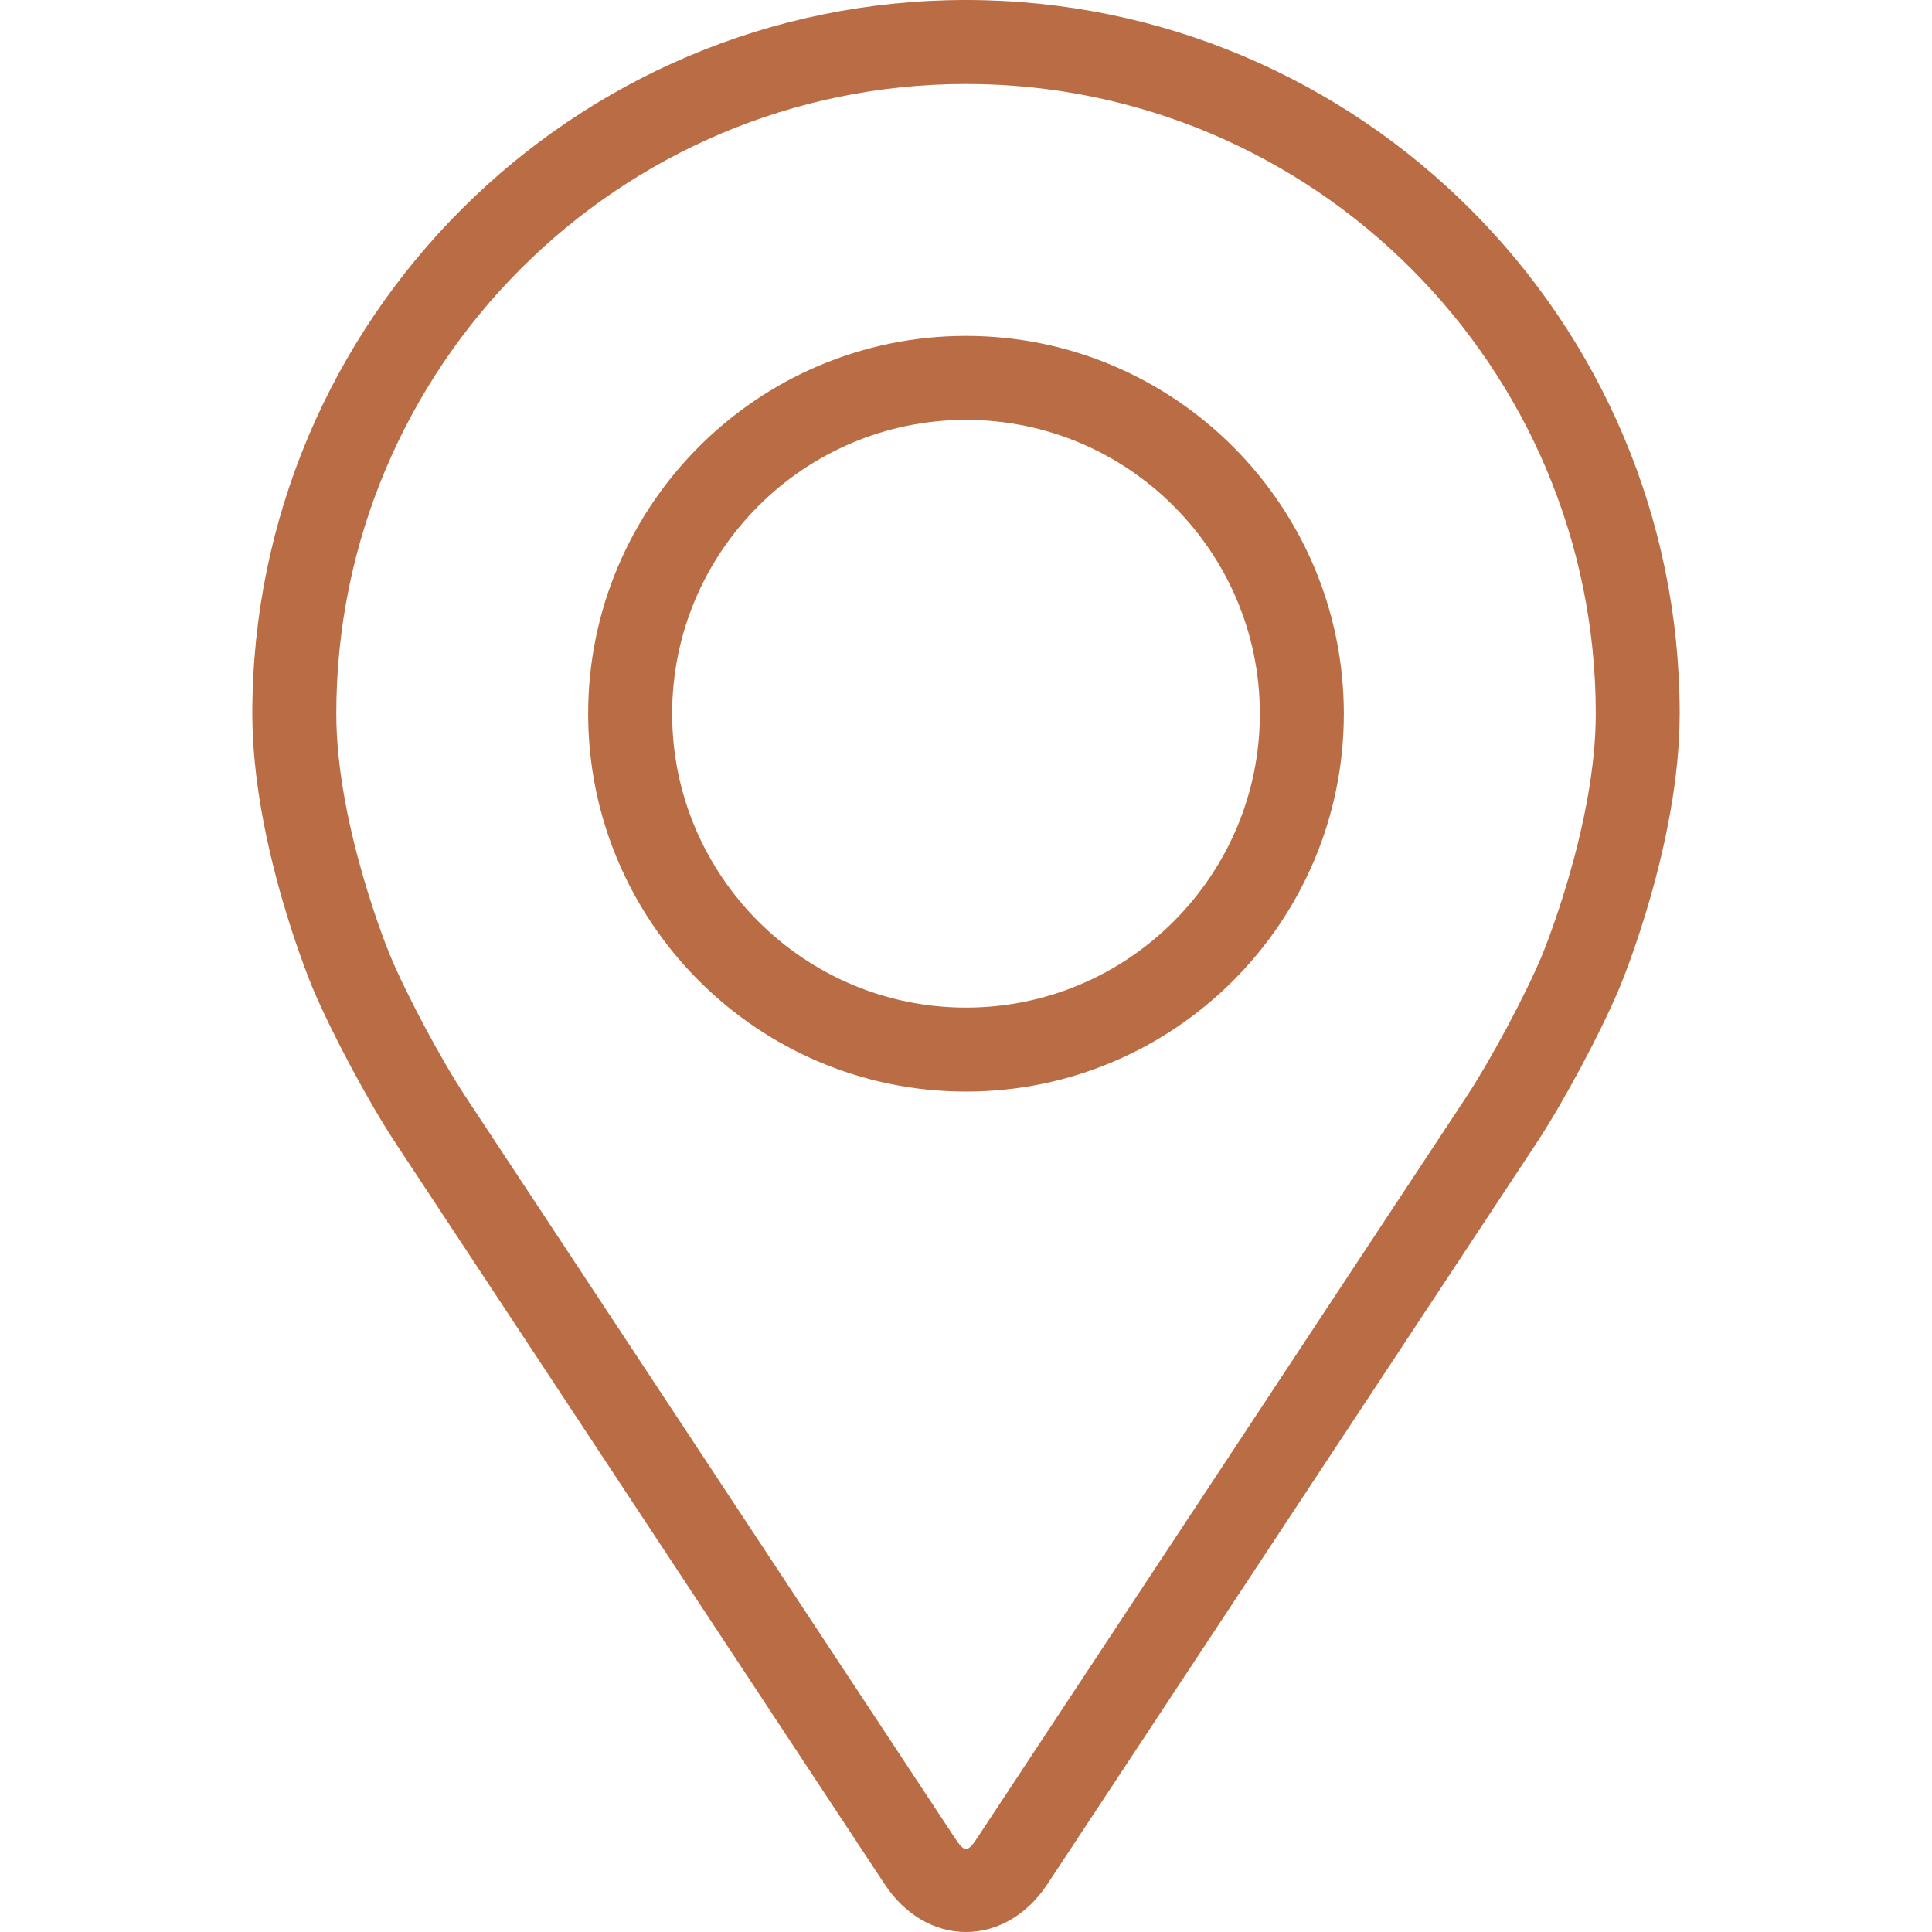
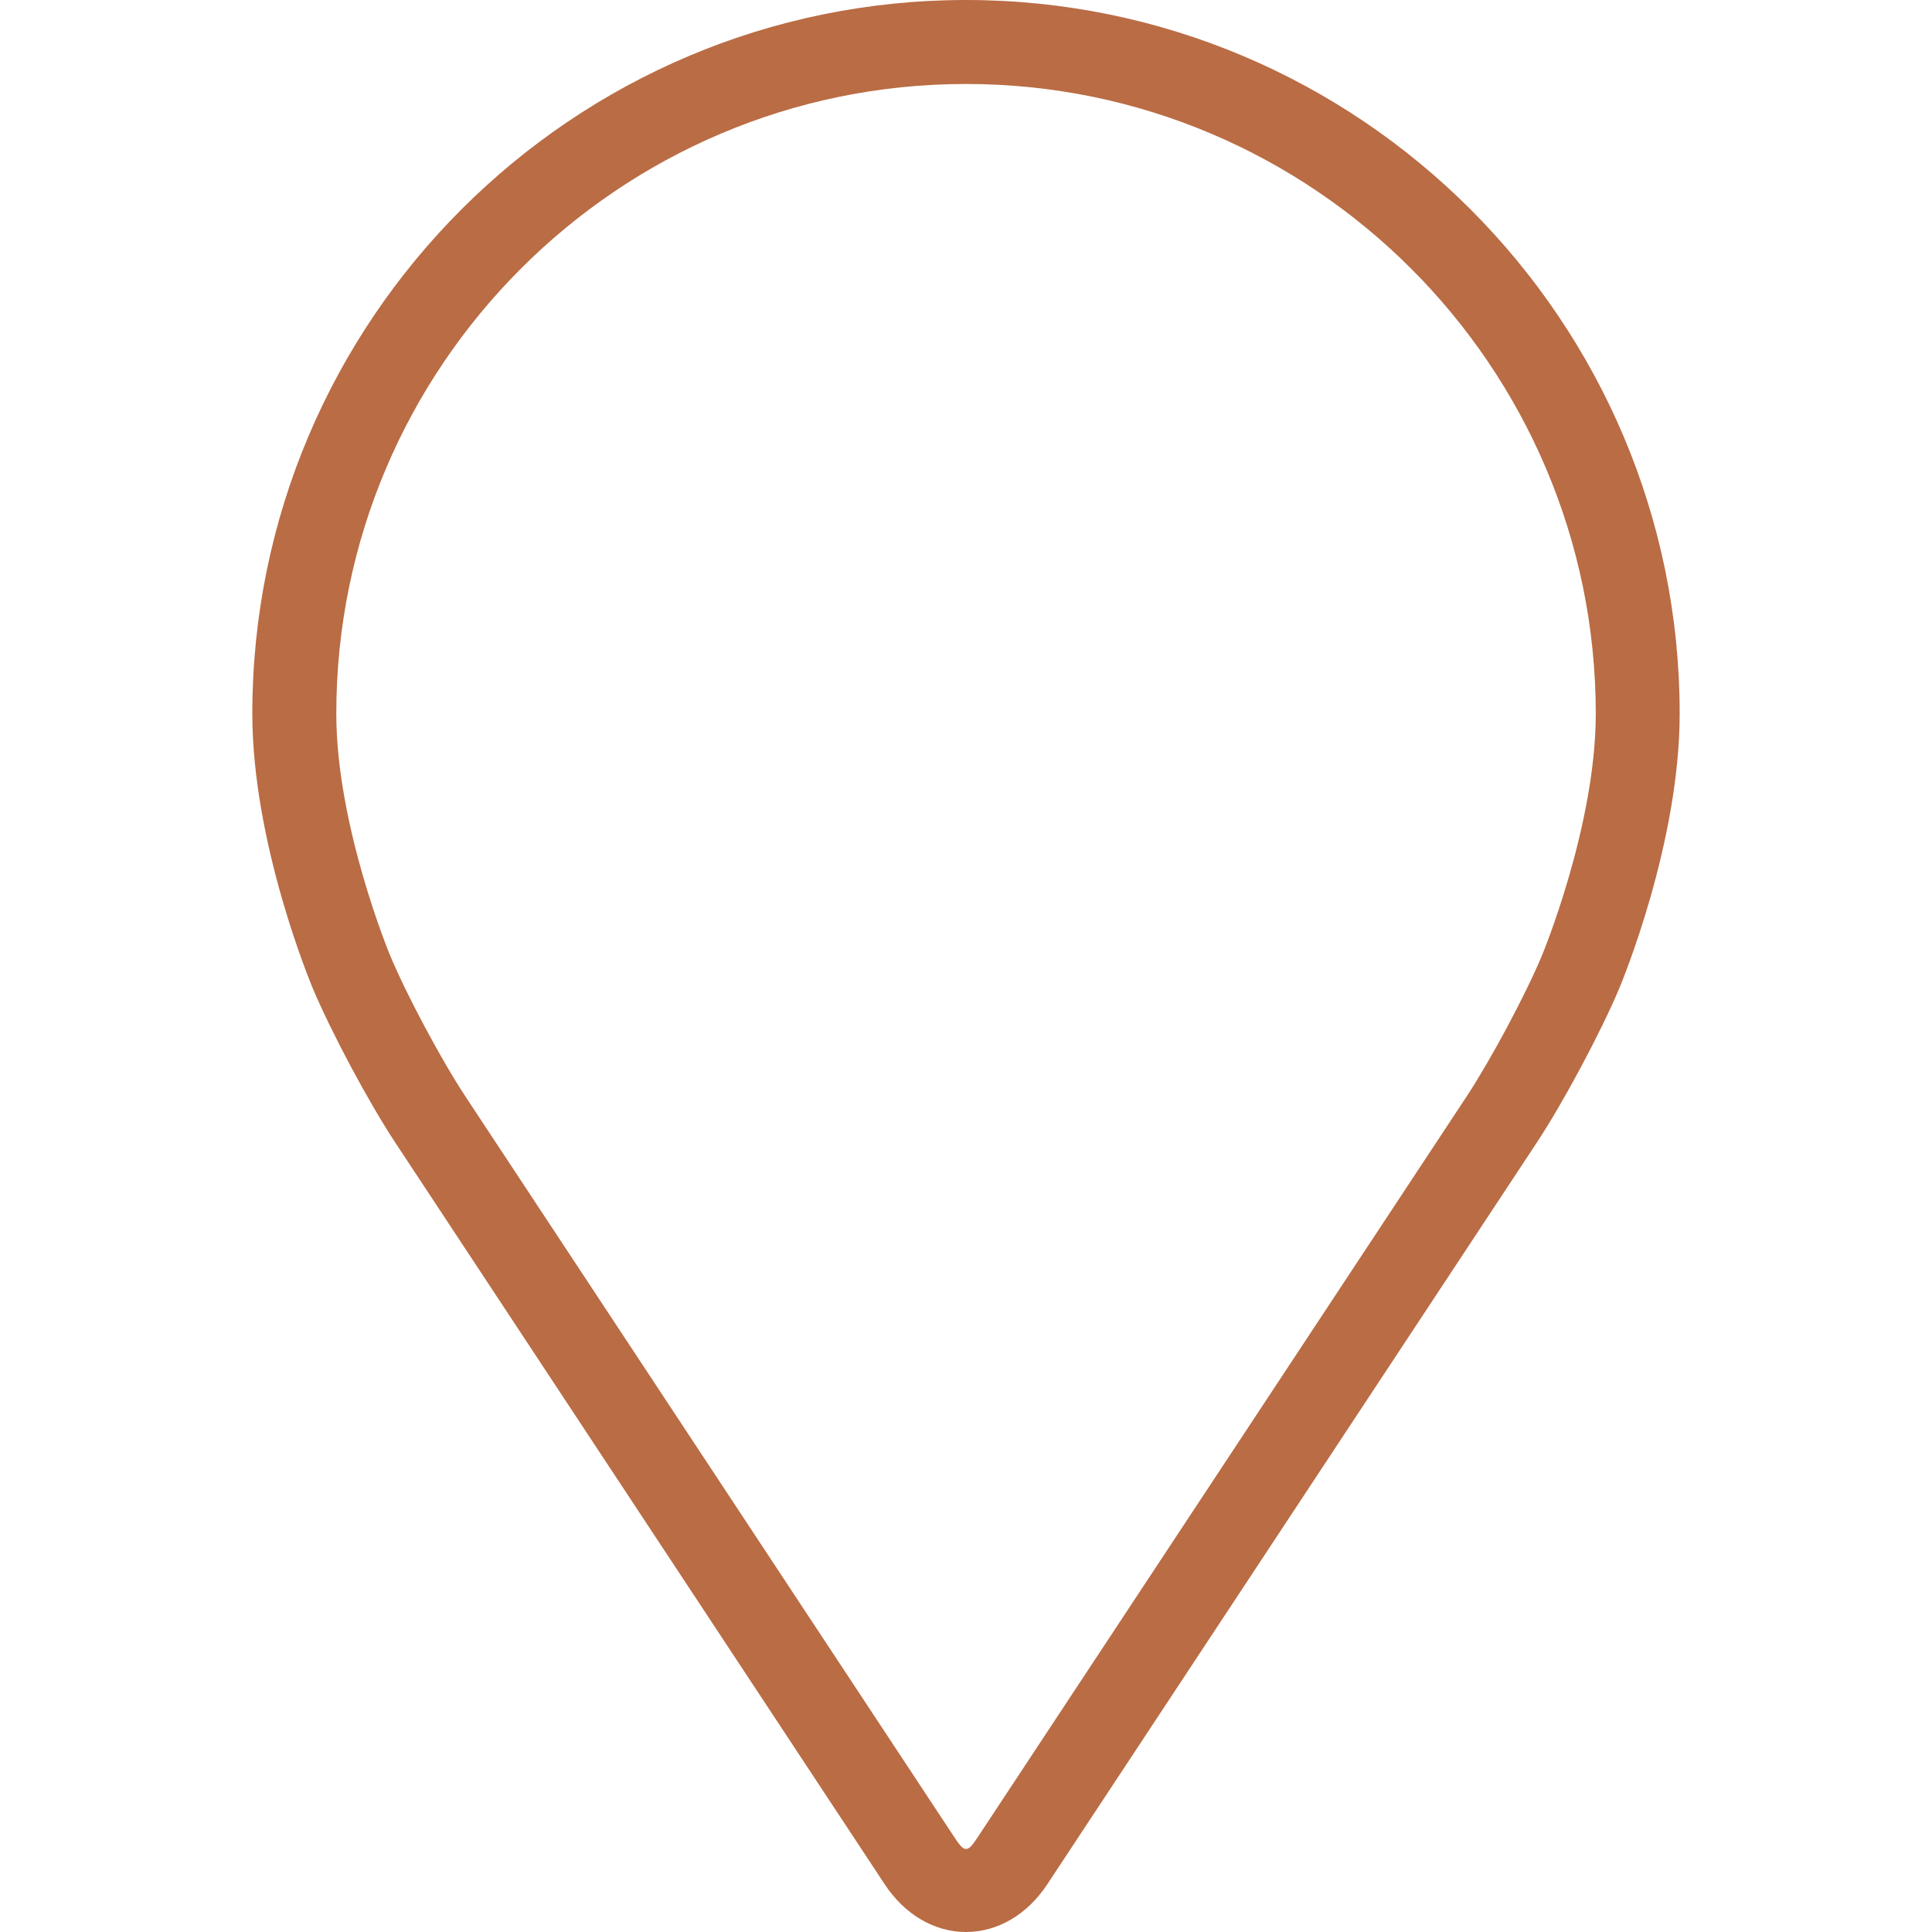
<svg xmlns="http://www.w3.org/2000/svg" width="30" height="30" viewBox="0 0 30 30" fill="none">
  <path d="M15 0C8.889 0 3.918 4.971 3.918 11.082C3.918 13.094 4.82 15.258 4.858 15.349C5.149 16.04 5.724 17.115 6.139 17.744L13.737 29.258C14.048 29.73 14.509 30 15 30C15.492 30 15.952 29.73 16.263 29.258L23.862 17.744C24.277 17.115 24.852 16.04 25.143 15.349C25.181 15.258 26.082 13.095 26.082 11.082C26.082 4.971 21.111 0 15 0ZM23.941 14.843C23.681 15.463 23.145 16.462 22.773 17.027L15.174 28.54C15.024 28.768 14.977 28.768 14.827 28.54L7.228 17.027C6.855 16.462 6.32 15.462 6.06 14.842C6.049 14.816 5.222 12.824 5.222 11.082C5.222 5.69 9.608 1.304 15 1.304C20.392 1.304 24.779 5.69 24.779 11.082C24.779 12.827 23.949 14.823 23.941 14.843Z" fill="#BA6C44" />
-   <path d="M15 5.216C11.764 5.216 9.133 7.848 9.133 11.083C9.133 14.318 11.764 16.95 15 16.95C18.235 16.95 20.867 14.318 20.867 11.083C20.867 7.848 18.235 5.216 15 5.216ZM15 15.646C12.484 15.646 10.437 13.599 10.437 11.083C10.437 8.567 12.484 6.52 15 6.52C17.515 6.52 19.563 8.567 19.563 11.083C19.563 13.599 17.515 15.646 15 15.646Z" fill="#BA6C44" />
</svg>